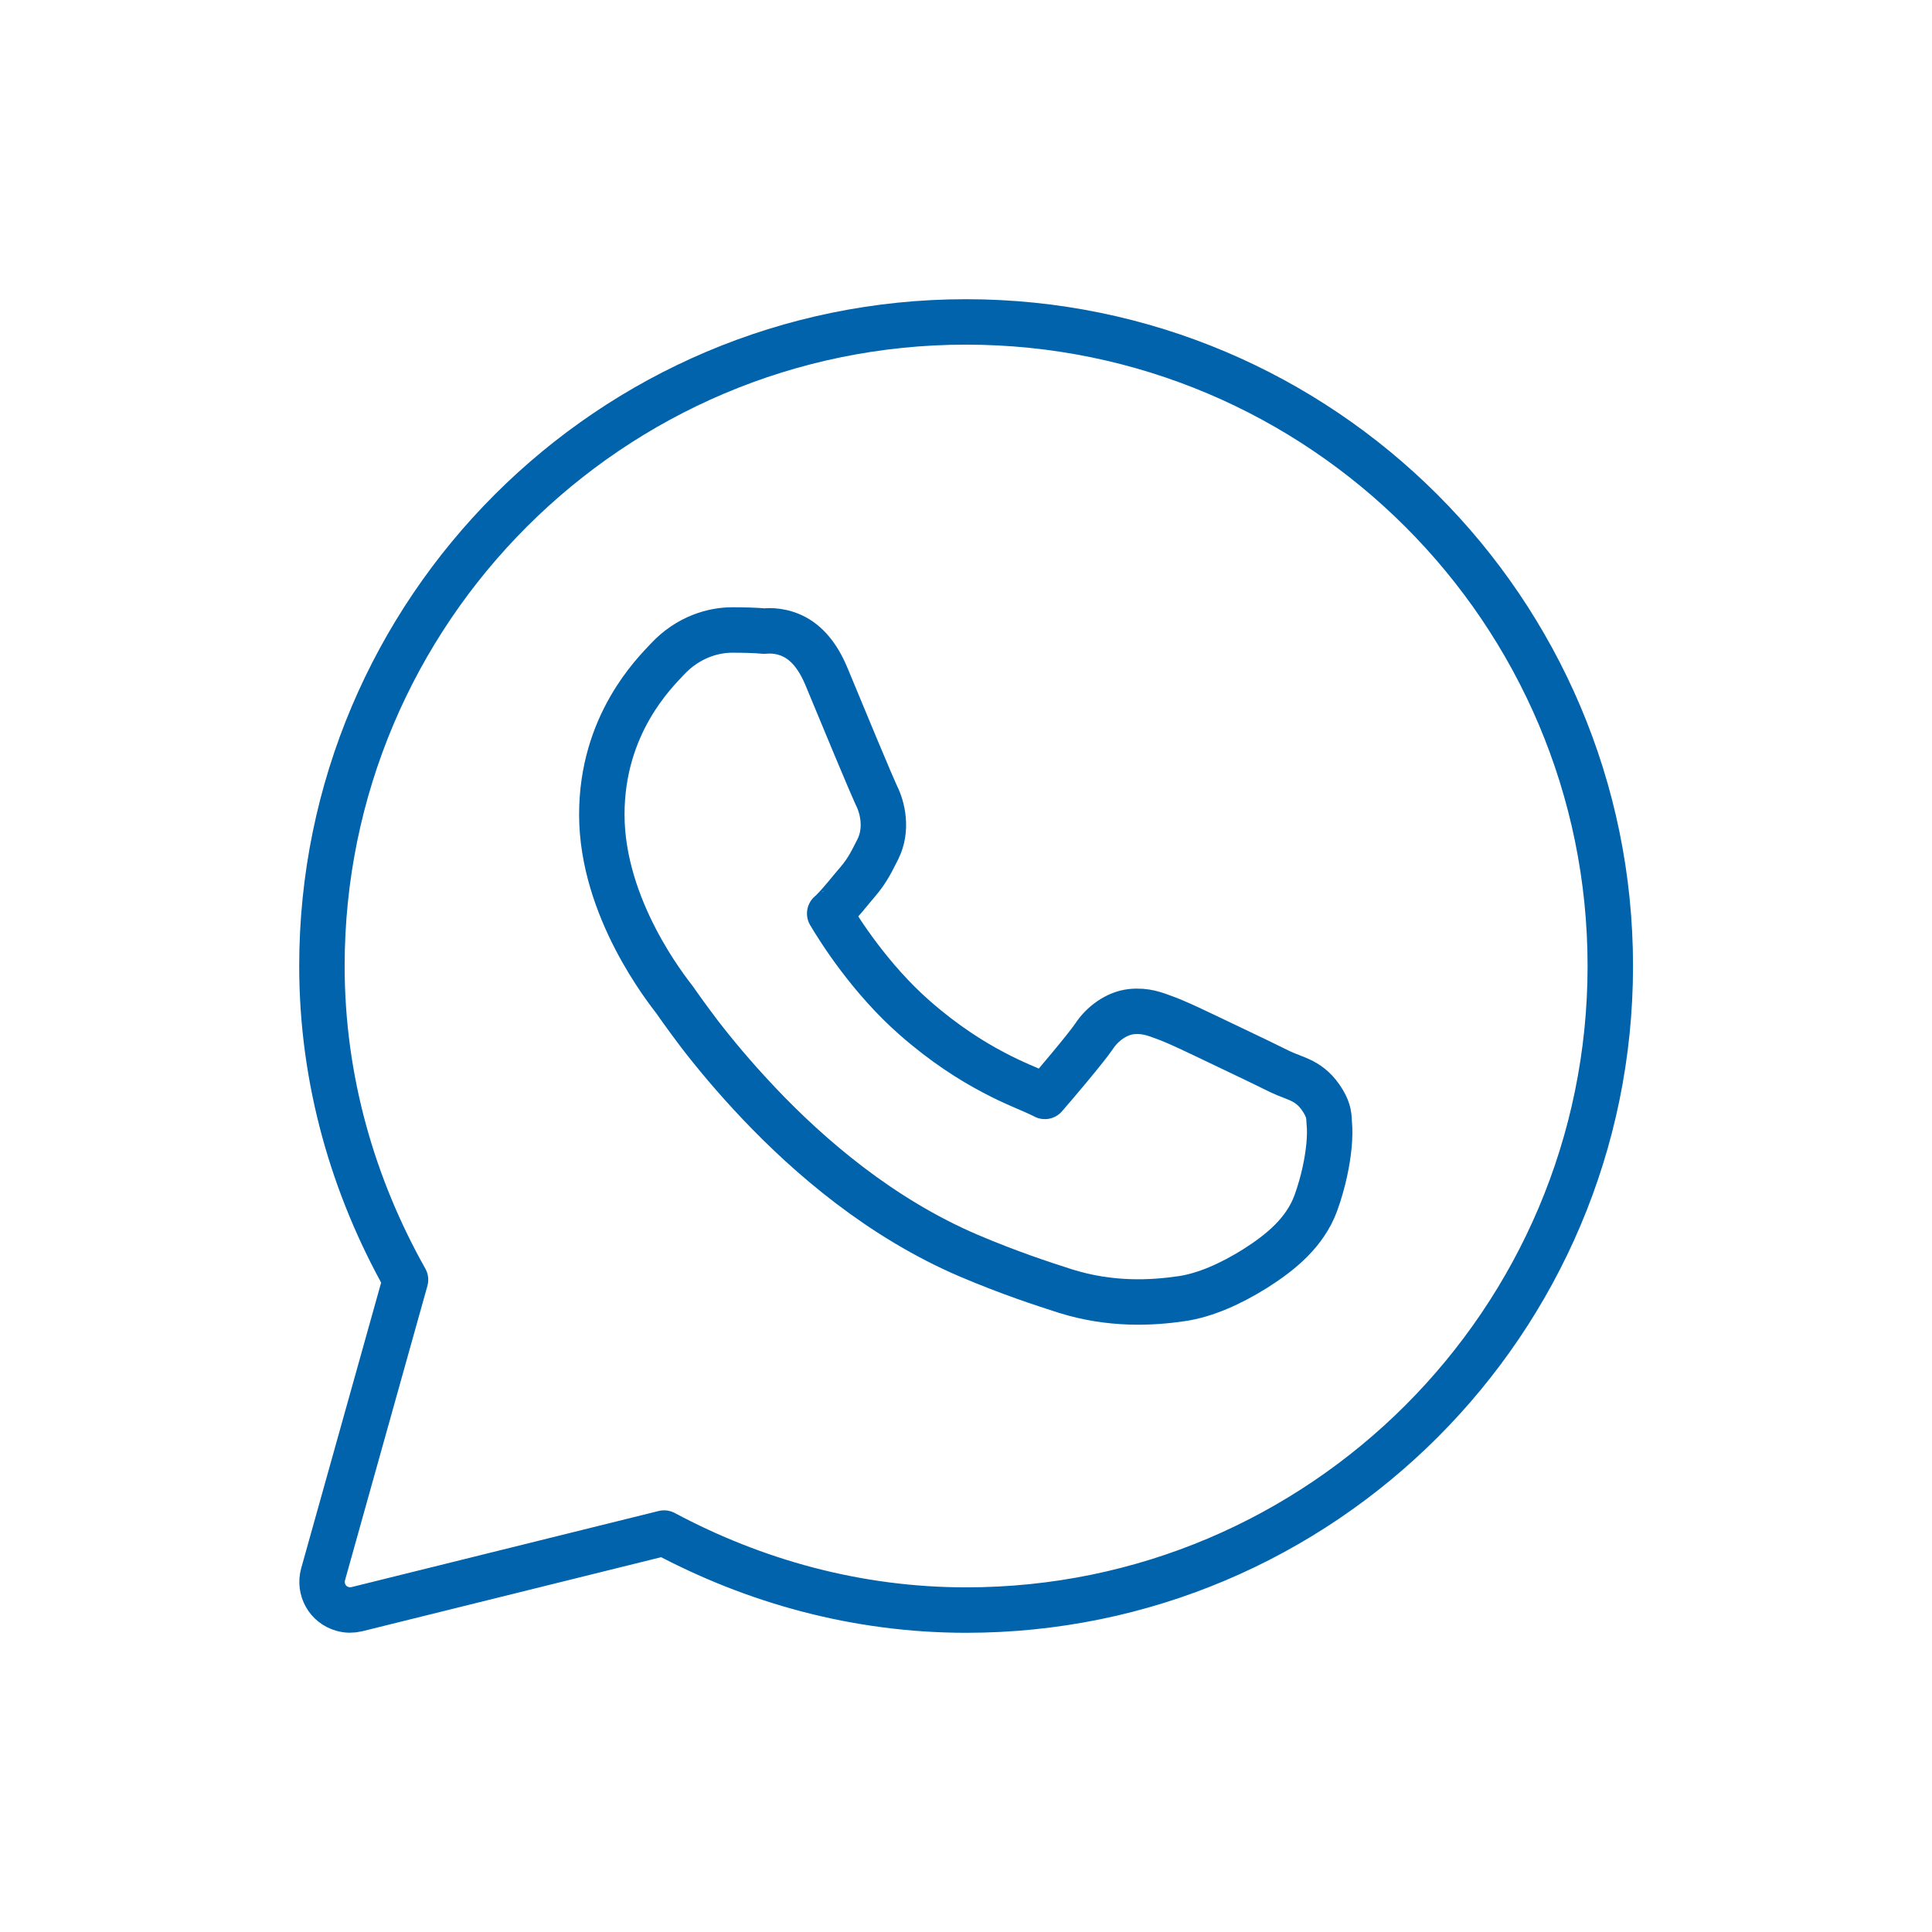
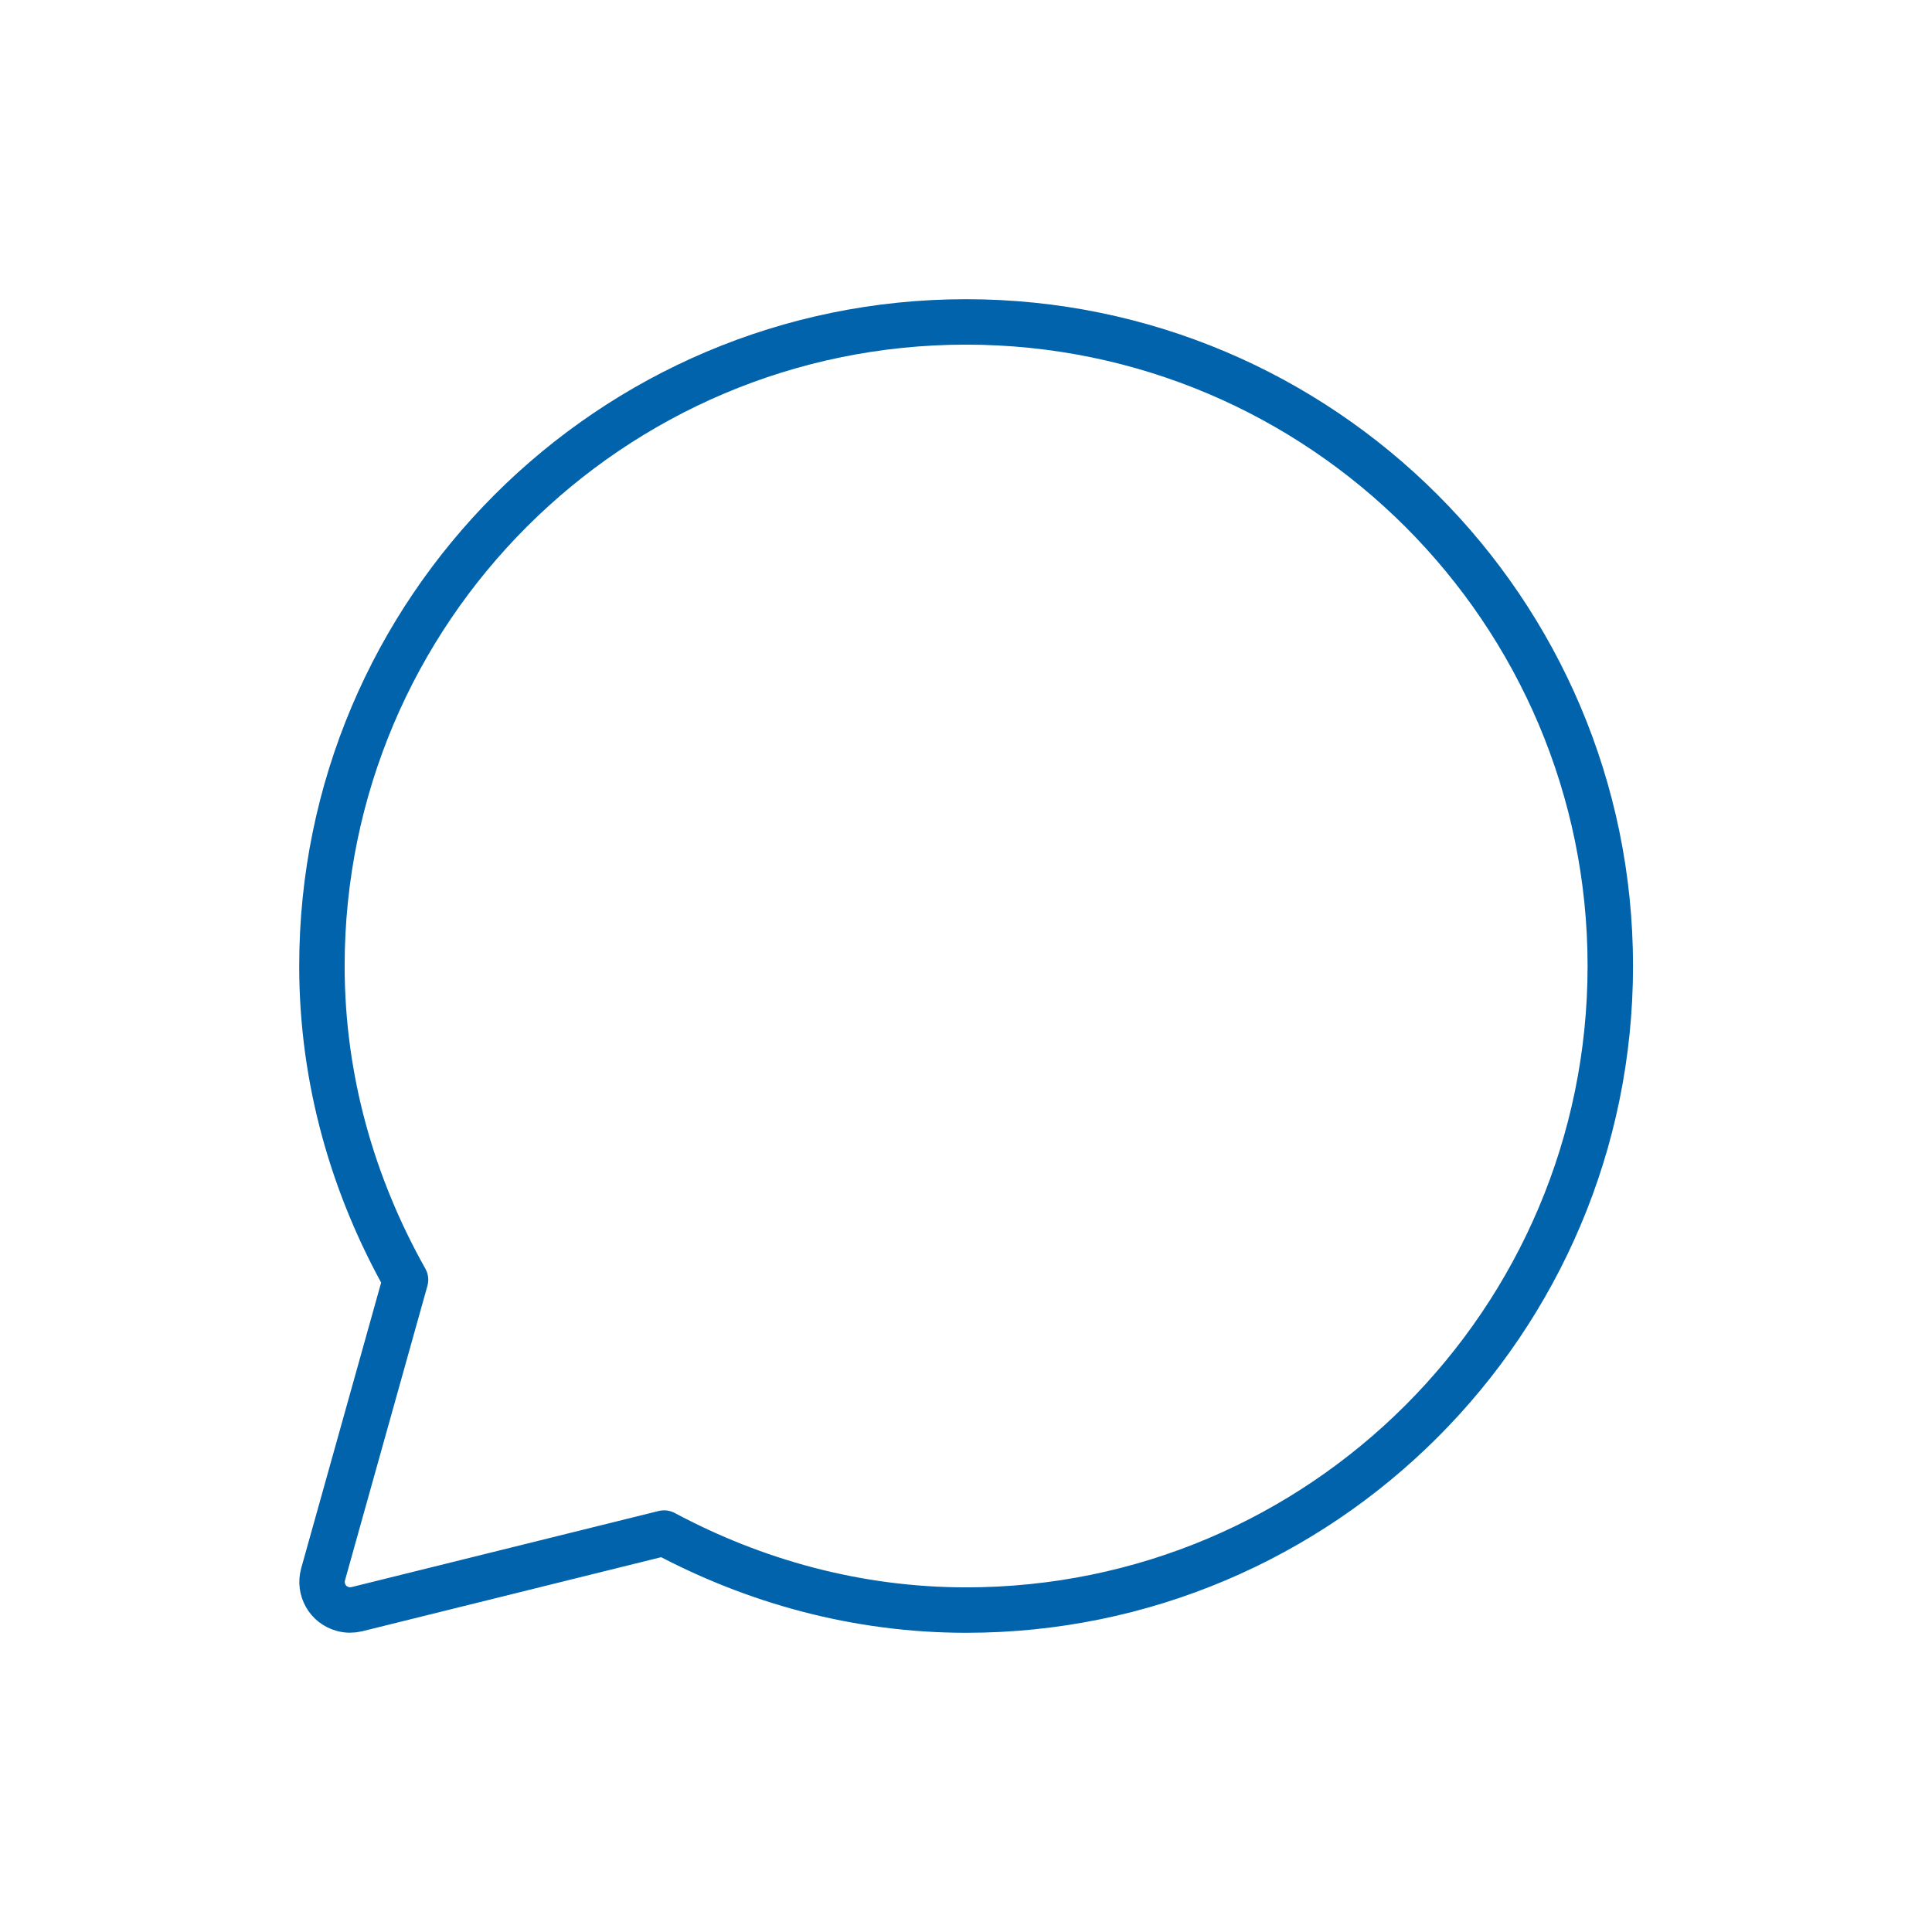
<svg xmlns="http://www.w3.org/2000/svg" version="1.1" x="0px" y="0px" viewBox="0 0 85.04 85.04" style="enable-background:new 0 0 85.04 85.04;" xml:space="preserve">
  <style type="text/css">
	.st0{fill:none;stroke:#0063AB;stroke-width:2;stroke-linecap:round;stroke-linejoin:round;stroke-miterlimit:10;}
	.st1{fill:none;stroke:#0063AB;stroke-width:2;stroke-linecap:round;stroke-linejoin:round;}
	
		.st2{fill-rule:evenodd;clip-rule:evenodd;fill:none;stroke:#0063AB;stroke-width:2;stroke-linecap:round;stroke-linejoin:round;stroke-miterlimit:10;}
	.st3{fill:none;stroke:#0063AB;stroke-linecap:round;stroke-linejoin:round;stroke-miterlimit:10;}
	.st4{fill-rule:evenodd;clip-rule:evenodd;fill:none;stroke:#0063AB;stroke-width:2;stroke-linecap:round;stroke-linejoin:round;}
	.st5{fill:#0063AB;}
</style>
  <g id="icons">
</g>
  <g id="text">
    <g>
      <path class="st0" d="M42.52,14.17c-15.64,0-28.35,12.71-28.35,28.35c0,5.03,1.38,9.72,3.68,13.81L14.22,69.3    c-0.18,0.66,0.2,1.34,0.86,1.52c0.2,0.06,0.42,0.06,0.63,0.01l13.52-3.35c3.97,2.12,8.48,3.39,13.3,3.39    c15.64,0,28.35-12.71,28.35-28.35S58.16,14.17,42.52,14.17z" />
-       <path class="st0" d="M32.22,27.73c-0.79,0-1.92,0.29-2.85,1.29c-0.56,0.6-2.88,2.86-2.88,6.83c0,4.14,2.87,7.72,3.22,8.18h0v0    c-0.03-0.04,0.44,0.64,1.07,1.47c0.63,0.82,1.52,1.9,2.63,3.07c2.22,2.34,5.35,5.04,9.23,6.7c1.79,0.76,3.2,1.22,4.26,1.56    c1.98,0.62,3.78,0.53,5.13,0.33c1.01-0.15,2.13-0.64,3.23-1.33c1.1-0.7,2.18-1.57,2.66-2.88c0.34-0.95,0.51-1.82,0.58-2.54    c0.03-0.36,0.04-0.68,0.01-0.97c-0.02-0.29,0-0.52-0.27-0.97c-0.57-0.94-1.22-0.97-1.9-1.3c-0.38-0.19-1.45-0.71-2.53-1.22    c-1.07-0.51-2.01-0.97-2.58-1.17c-0.36-0.13-0.8-0.32-1.44-0.25c-0.64,0.07-1.27,0.53-1.63,1.08c-0.35,0.52-1.75,2.17-2.17,2.65    c-0.01,0,0.03,0.01-0.14-0.07c-0.53-0.26-1.17-0.48-2.13-0.99c-0.95-0.5-2.15-1.25-3.46-2.4v0c-1.95-1.71-3.31-3.86-3.74-4.59    c0.03-0.03,0,0.01,0.06-0.05l0,0c0.44-0.43,0.83-0.95,1.16-1.33c0.47-0.54,0.67-1.01,0.9-1.45c0.44-0.88,0.2-1.85-0.06-2.36v0    c0.02,0.04-0.14-0.31-0.31-0.71c-0.17-0.4-0.39-0.92-0.62-1.47c-0.46-1.11-0.98-2.35-1.28-3.08v0c-0.36-0.86-0.85-1.47-1.49-1.77    c-0.64-0.3-1.2-0.21-1.23-0.21h0C33.22,27.74,32.72,27.73,32.22,27.73z" />
    </g>
  </g>
</svg>